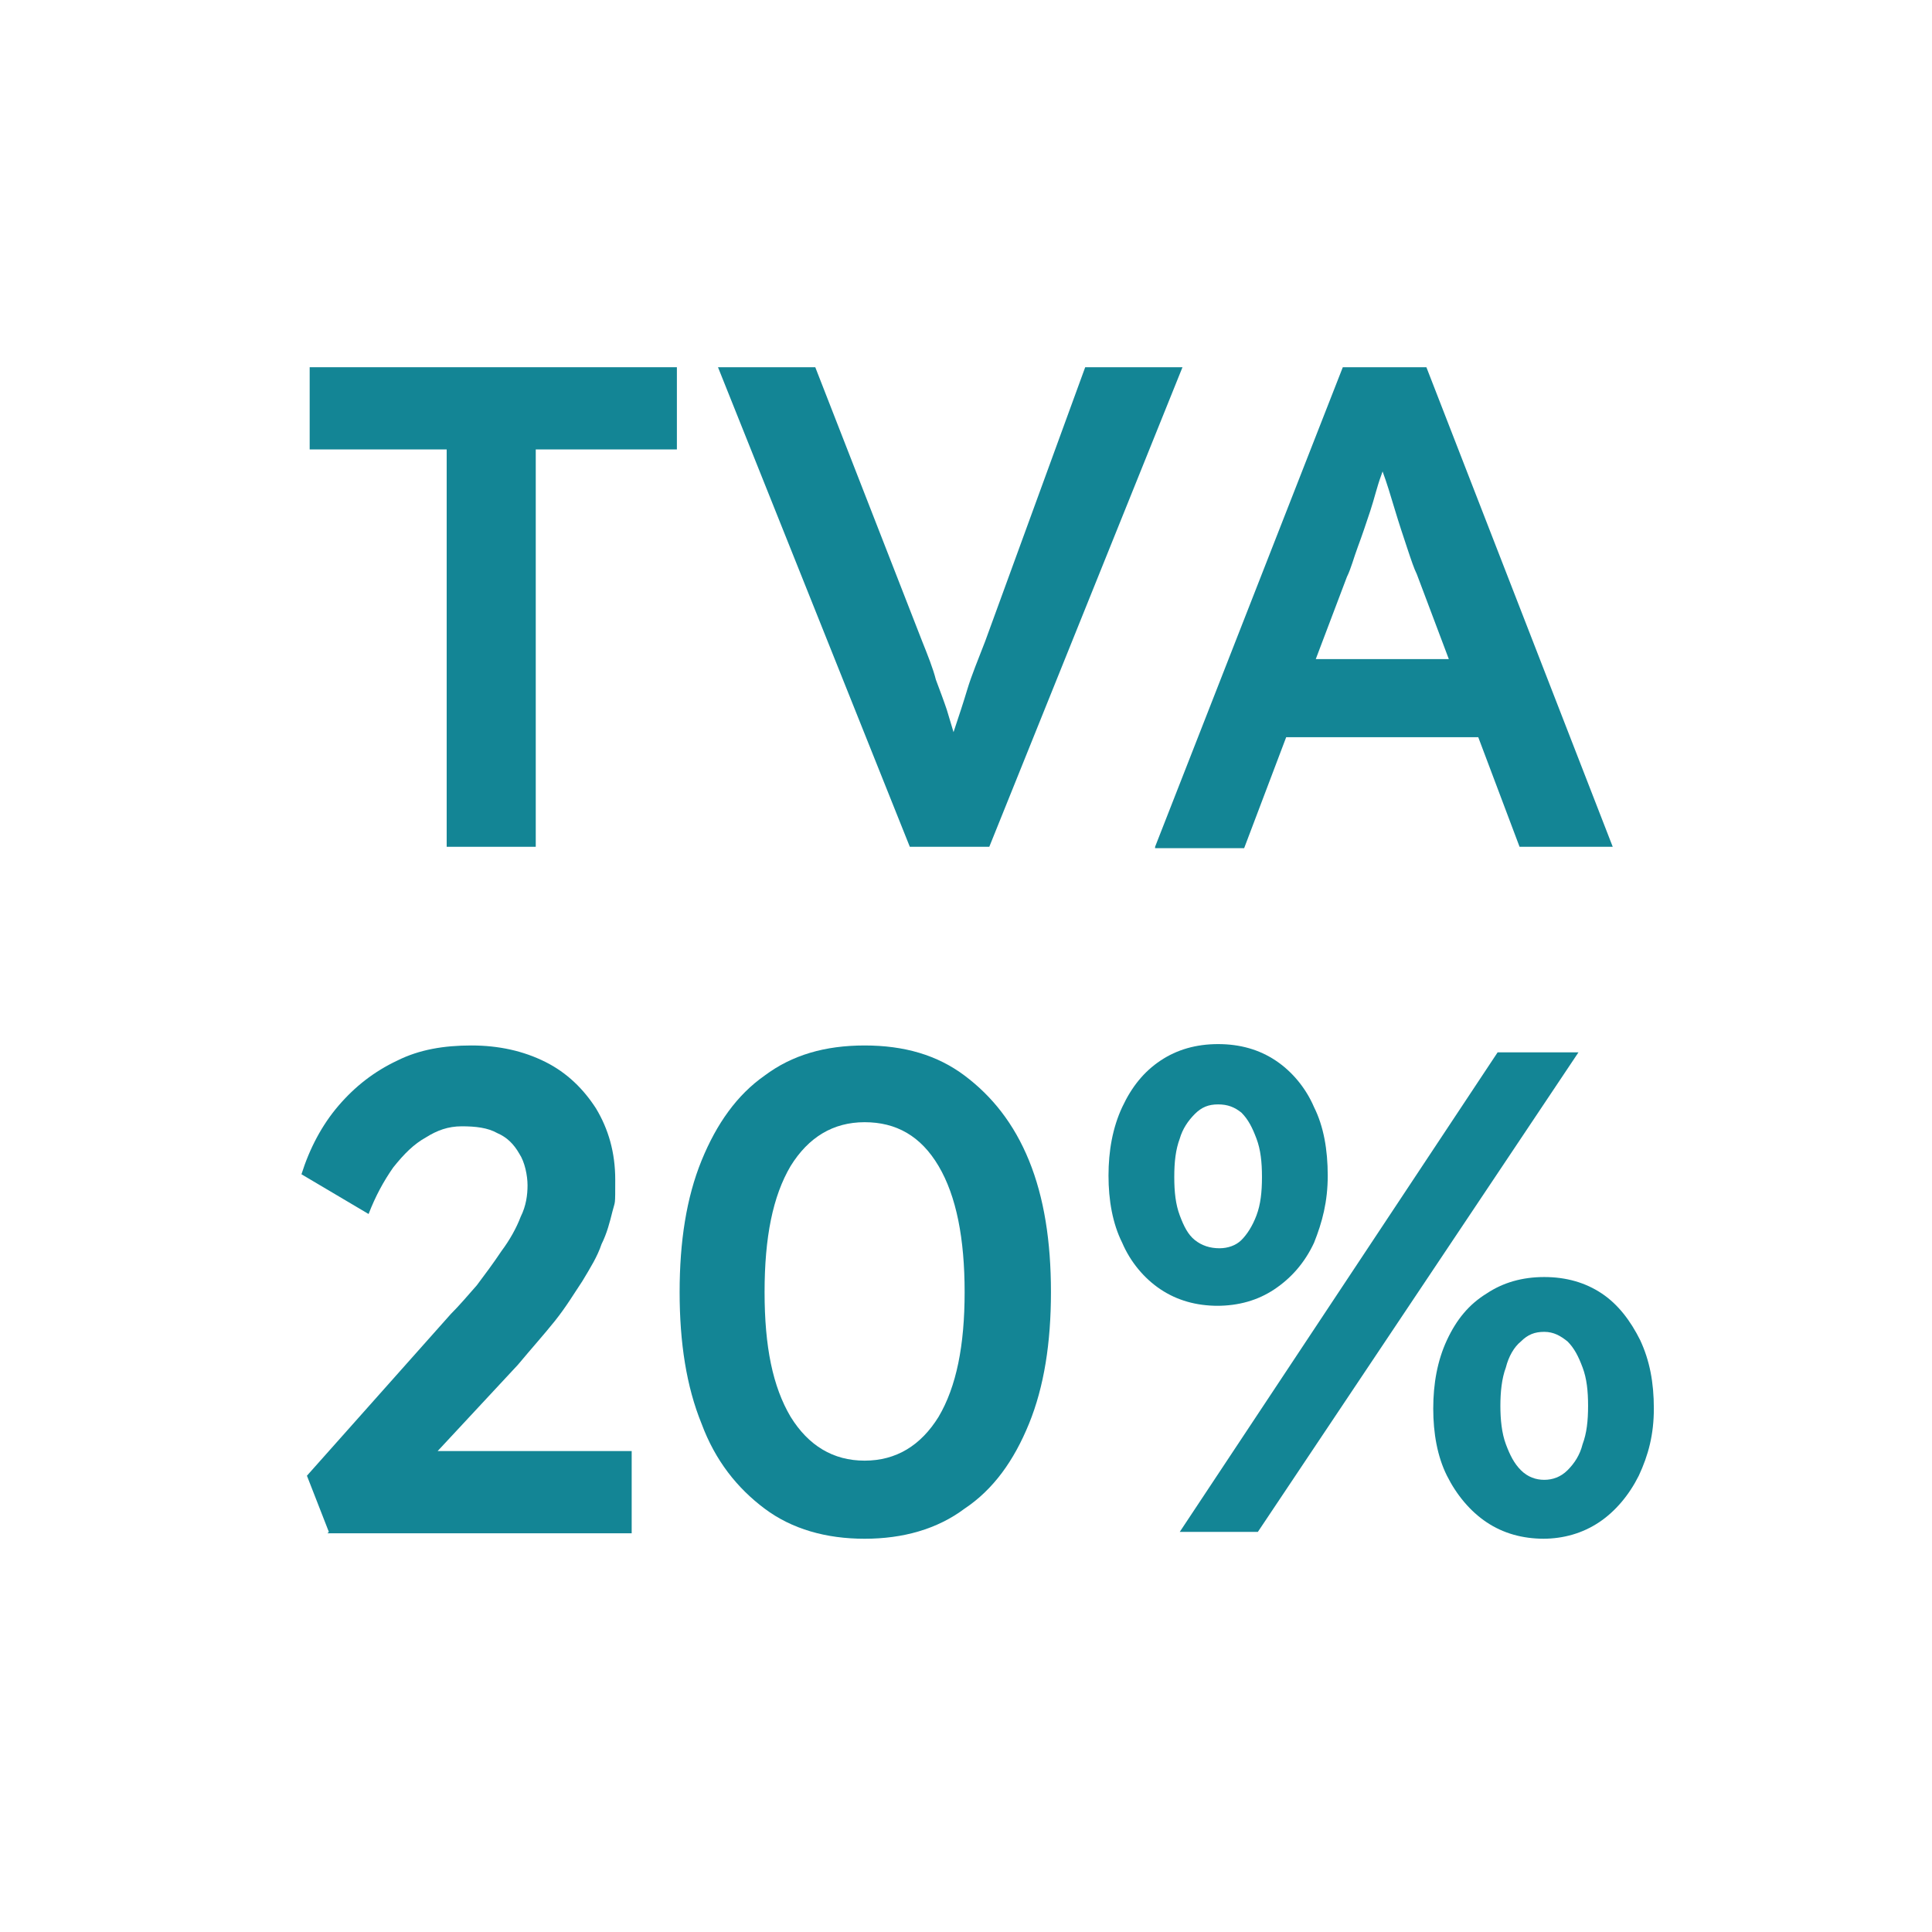
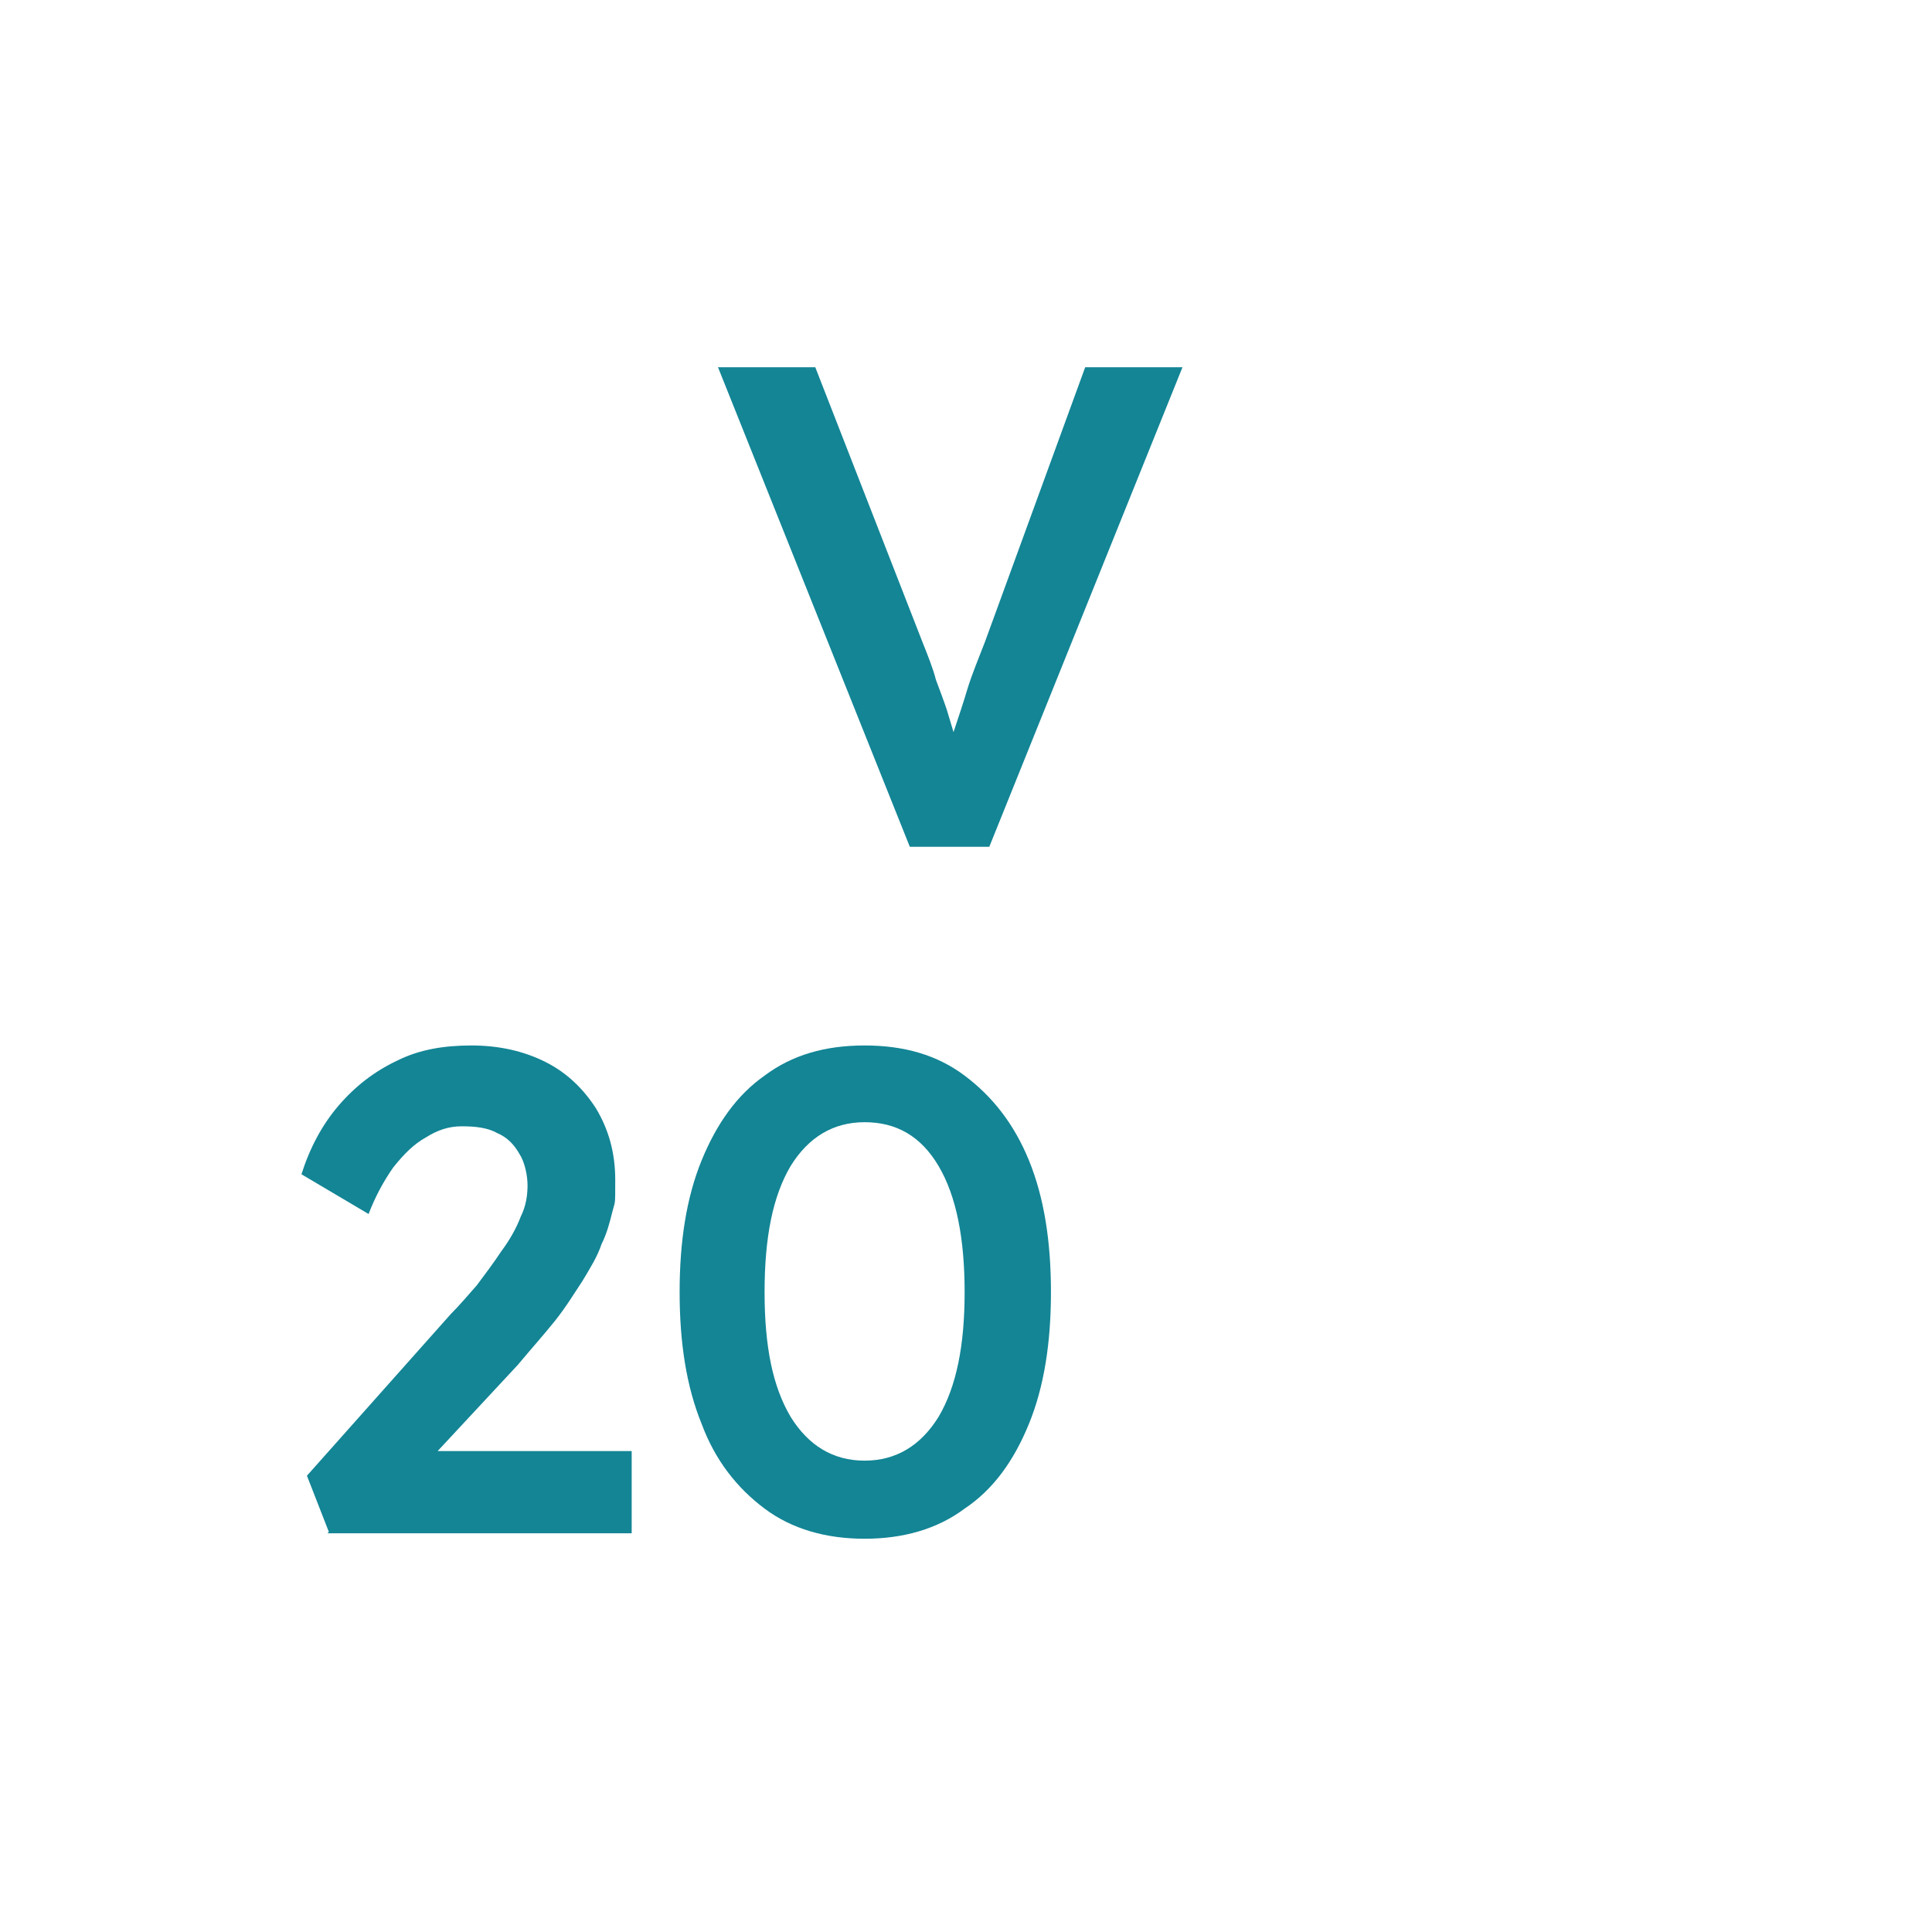
<svg xmlns="http://www.w3.org/2000/svg" version="1.1" viewBox="0 0 141 141">
  <defs>
    <style>
      .cls-1 {
        fill: #138595;
      }

      .cls-2 {
        isolation: isolate;
      }
    </style>
  </defs>
  <g>
    <g id="Calque_1">
      <g id="Calque_1-2" data-name="Calque_1">
        <g id="Groupe_1243">
          <g id="tva" class="cls-2">
            <g class="cls-2">
              <g class="cls-2">
-                 <path class="cls-1" d="M32.6,61.8v-29h-10v-6h26.8v6h-10.3v29h-6.5Z" />
                <path class="cls-1" d="M66.4,61.8l-14-35h7.1l7.8,20c.4,1,.8,2,1,2.8.3.8.6,1.6.8,2.2.2.7.4,1.3.6,2,.2.6.4,1.3.6,2h-1.4c.2-.9.5-1.8.8-2.7.3-.9.6-1.8.9-2.8s.8-2.2,1.3-3.5l7.3-20h7.1l-14.1,35h-5.9Z" />
-                 <path class="cls-1" d="M84.3,61.8l13.7-35h6.1l13.6,35h-6.8l-7.5-19.9c-.2-.4-.4-1-.7-1.9-.3-.9-.6-1.8-.9-2.8-.3-1-.6-2-.9-2.8-.3-.9-.5-1.5-.6-1.9h1.2c-.2.6-.4,1.4-.7,2.2-.3.8-.5,1.7-.8,2.6-.3.9-.6,1.8-.9,2.6-.3.8-.5,1.6-.8,2.2l-7.5,19.8h-6.5ZM90.5,53.8l2.2-5.7h16l2.4,5.7h-20.6Z" />
              </g>
            </g>
            <g class="cls-2">
              <g class="cls-2">
                <path class="cls-1" d="M24,111.8l-1.6-4.1,10.5-11.8c.6-.6,1.2-1.3,1.9-2.1.6-.8,1.2-1.6,1.8-2.5.6-.8,1.1-1.7,1.4-2.5.4-.8.5-1.6.5-2.3s-.2-1.7-.6-2.3c-.4-.7-.9-1.2-1.6-1.5-.7-.4-1.6-.5-2.6-.5s-1.8.3-2.6.8c-.9.5-1.6,1.2-2.4,2.2-.7,1-1.3,2.1-1.8,3.4l-4.9-2.9c.6-1.9,1.5-3.6,2.7-5,1.2-1.4,2.6-2.5,4.3-3.3,1.6-.8,3.4-1.1,5.4-1.1s3.8.4,5.4,1.2c1.6.8,2.8,2,3.7,3.4.9,1.5,1.4,3.2,1.4,5.2s0,1.5-.2,2.3c-.2.8-.4,1.6-.8,2.4-.3.9-.8,1.7-1.4,2.7-.6.9-1.2,1.9-2,2.9-.8,1-1.7,2-2.7,3.2l-8,8.6-1-2.3h17.3v6h-22.2Z" />
                <path class="cls-1" d="M63.1,112.3c-2.8,0-5.3-.7-7.3-2.2-2-1.5-3.6-3.5-4.6-6.2-1.1-2.7-1.6-5.9-1.6-9.6s.5-6.9,1.6-9.6c1.1-2.7,2.6-4.8,4.6-6.2,2-1.5,4.4-2.2,7.3-2.2s5.3.7,7.3,2.2c2,1.5,3.6,3.5,4.7,6.2,1.1,2.7,1.6,5.9,1.6,9.6s-.5,6.9-1.6,9.6c-1.1,2.7-2.6,4.8-4.7,6.2-2,1.5-4.5,2.2-7.3,2.2ZM63.1,106.6c2.3,0,4.1-1.1,5.4-3.2,1.3-2.2,1.9-5.2,1.9-9.1s-.6-7-1.9-9.2c-1.3-2.2-3.1-3.2-5.4-3.2s-4.1,1.1-5.4,3.2c-1.3,2.2-1.9,5.2-1.9,9.2s.6,6.9,1.9,9.1c1.3,2.1,3.1,3.2,5.4,3.2Z" />
-                 <path class="cls-1" d="M88.9,95.3c-1.6,0-3-.4-4.2-1.2-1.2-.8-2.2-2-2.8-3.4-.7-1.4-1-3.1-1-4.9s.3-3.5,1-5c.7-1.5,1.6-2.6,2.8-3.4,1.2-.8,2.6-1.2,4.2-1.2s3,.4,4.2,1.2c1.2.8,2.2,2,2.8,3.4.7,1.4,1,3.1,1,5s-.4,3.4-1,4.9c-.7,1.5-1.7,2.6-2.9,3.4-1.2.8-2.6,1.2-4.2,1.2ZM89,91.1c.6,0,1.2-.2,1.6-.6s.8-1,1.1-1.8c.3-.8.4-1.7.4-2.8s-.1-2-.4-2.8c-.3-.8-.6-1.4-1.1-1.9-.5-.4-1-.6-1.7-.6s-1.2.2-1.7.7-.9,1.1-1.1,1.8c-.3.8-.4,1.7-.4,2.8s.1,2,.4,2.8.6,1.4,1.1,1.8,1.1.6,1.8.6ZM86.1,111.8l23.2-35h5.9l-23.4,35h-5.7ZM112.7,112.3c-1.6,0-3-.4-4.2-1.2s-2.2-2-2.9-3.4c-.7-1.4-1-3.1-1-4.9s.3-3.5,1-5c.7-1.5,1.6-2.6,2.9-3.4,1.2-.8,2.6-1.2,4.2-1.2s3,.4,4.2,1.2c1.2.8,2.1,2,2.8,3.4.7,1.5,1,3.1,1,5s-.4,3.4-1.1,4.9c-.7,1.4-1.7,2.6-2.9,3.4s-2.6,1.2-4.1,1.2ZM112.7,108c.6,0,1.2-.2,1.7-.7.5-.5.9-1.1,1.1-1.9.3-.8.4-1.7.4-2.8s-.1-2-.4-2.8c-.3-.8-.6-1.4-1.1-1.9-.5-.4-1-.7-1.7-.7s-1.2.2-1.7.7c-.5.4-.9,1.1-1.1,1.9-.3.8-.4,1.8-.4,2.8s.1,2,.4,2.8c.3.8.6,1.4,1.1,1.9.5.5,1.1.7,1.7.7Z" />
              </g>
            </g>
          </g>
        </g>
      </g>
    </g>
  </g>
</svg>